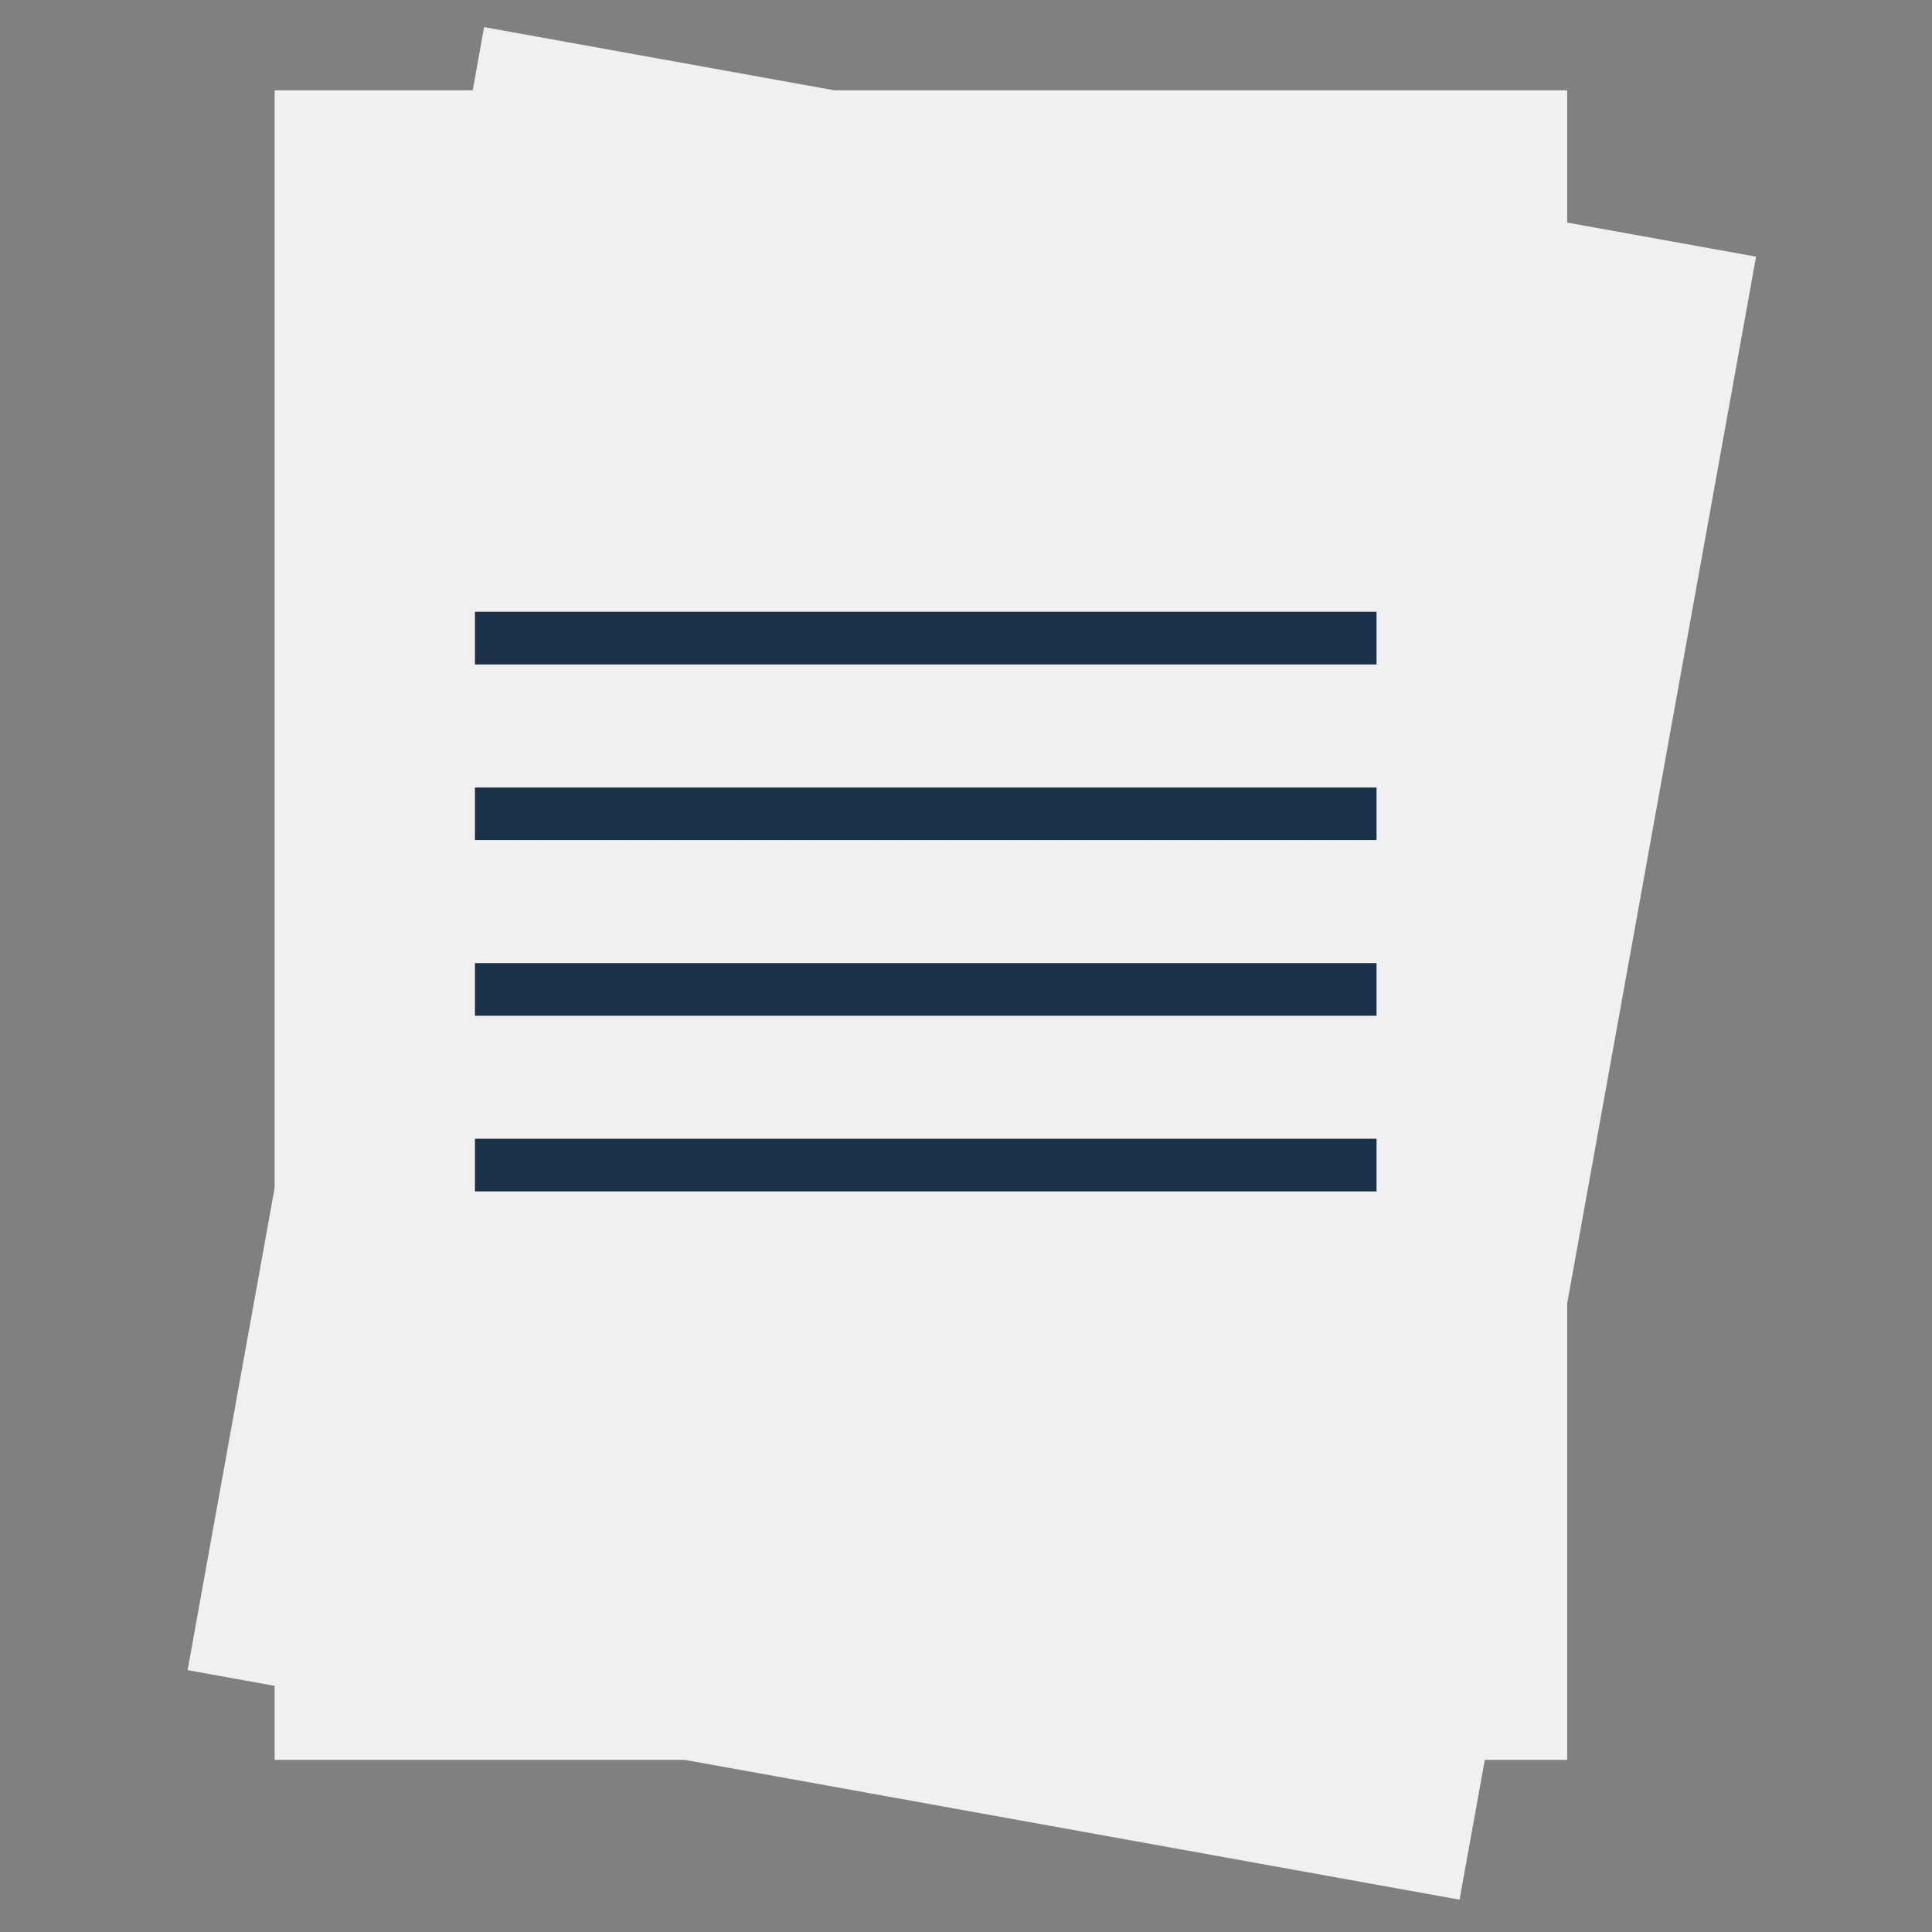
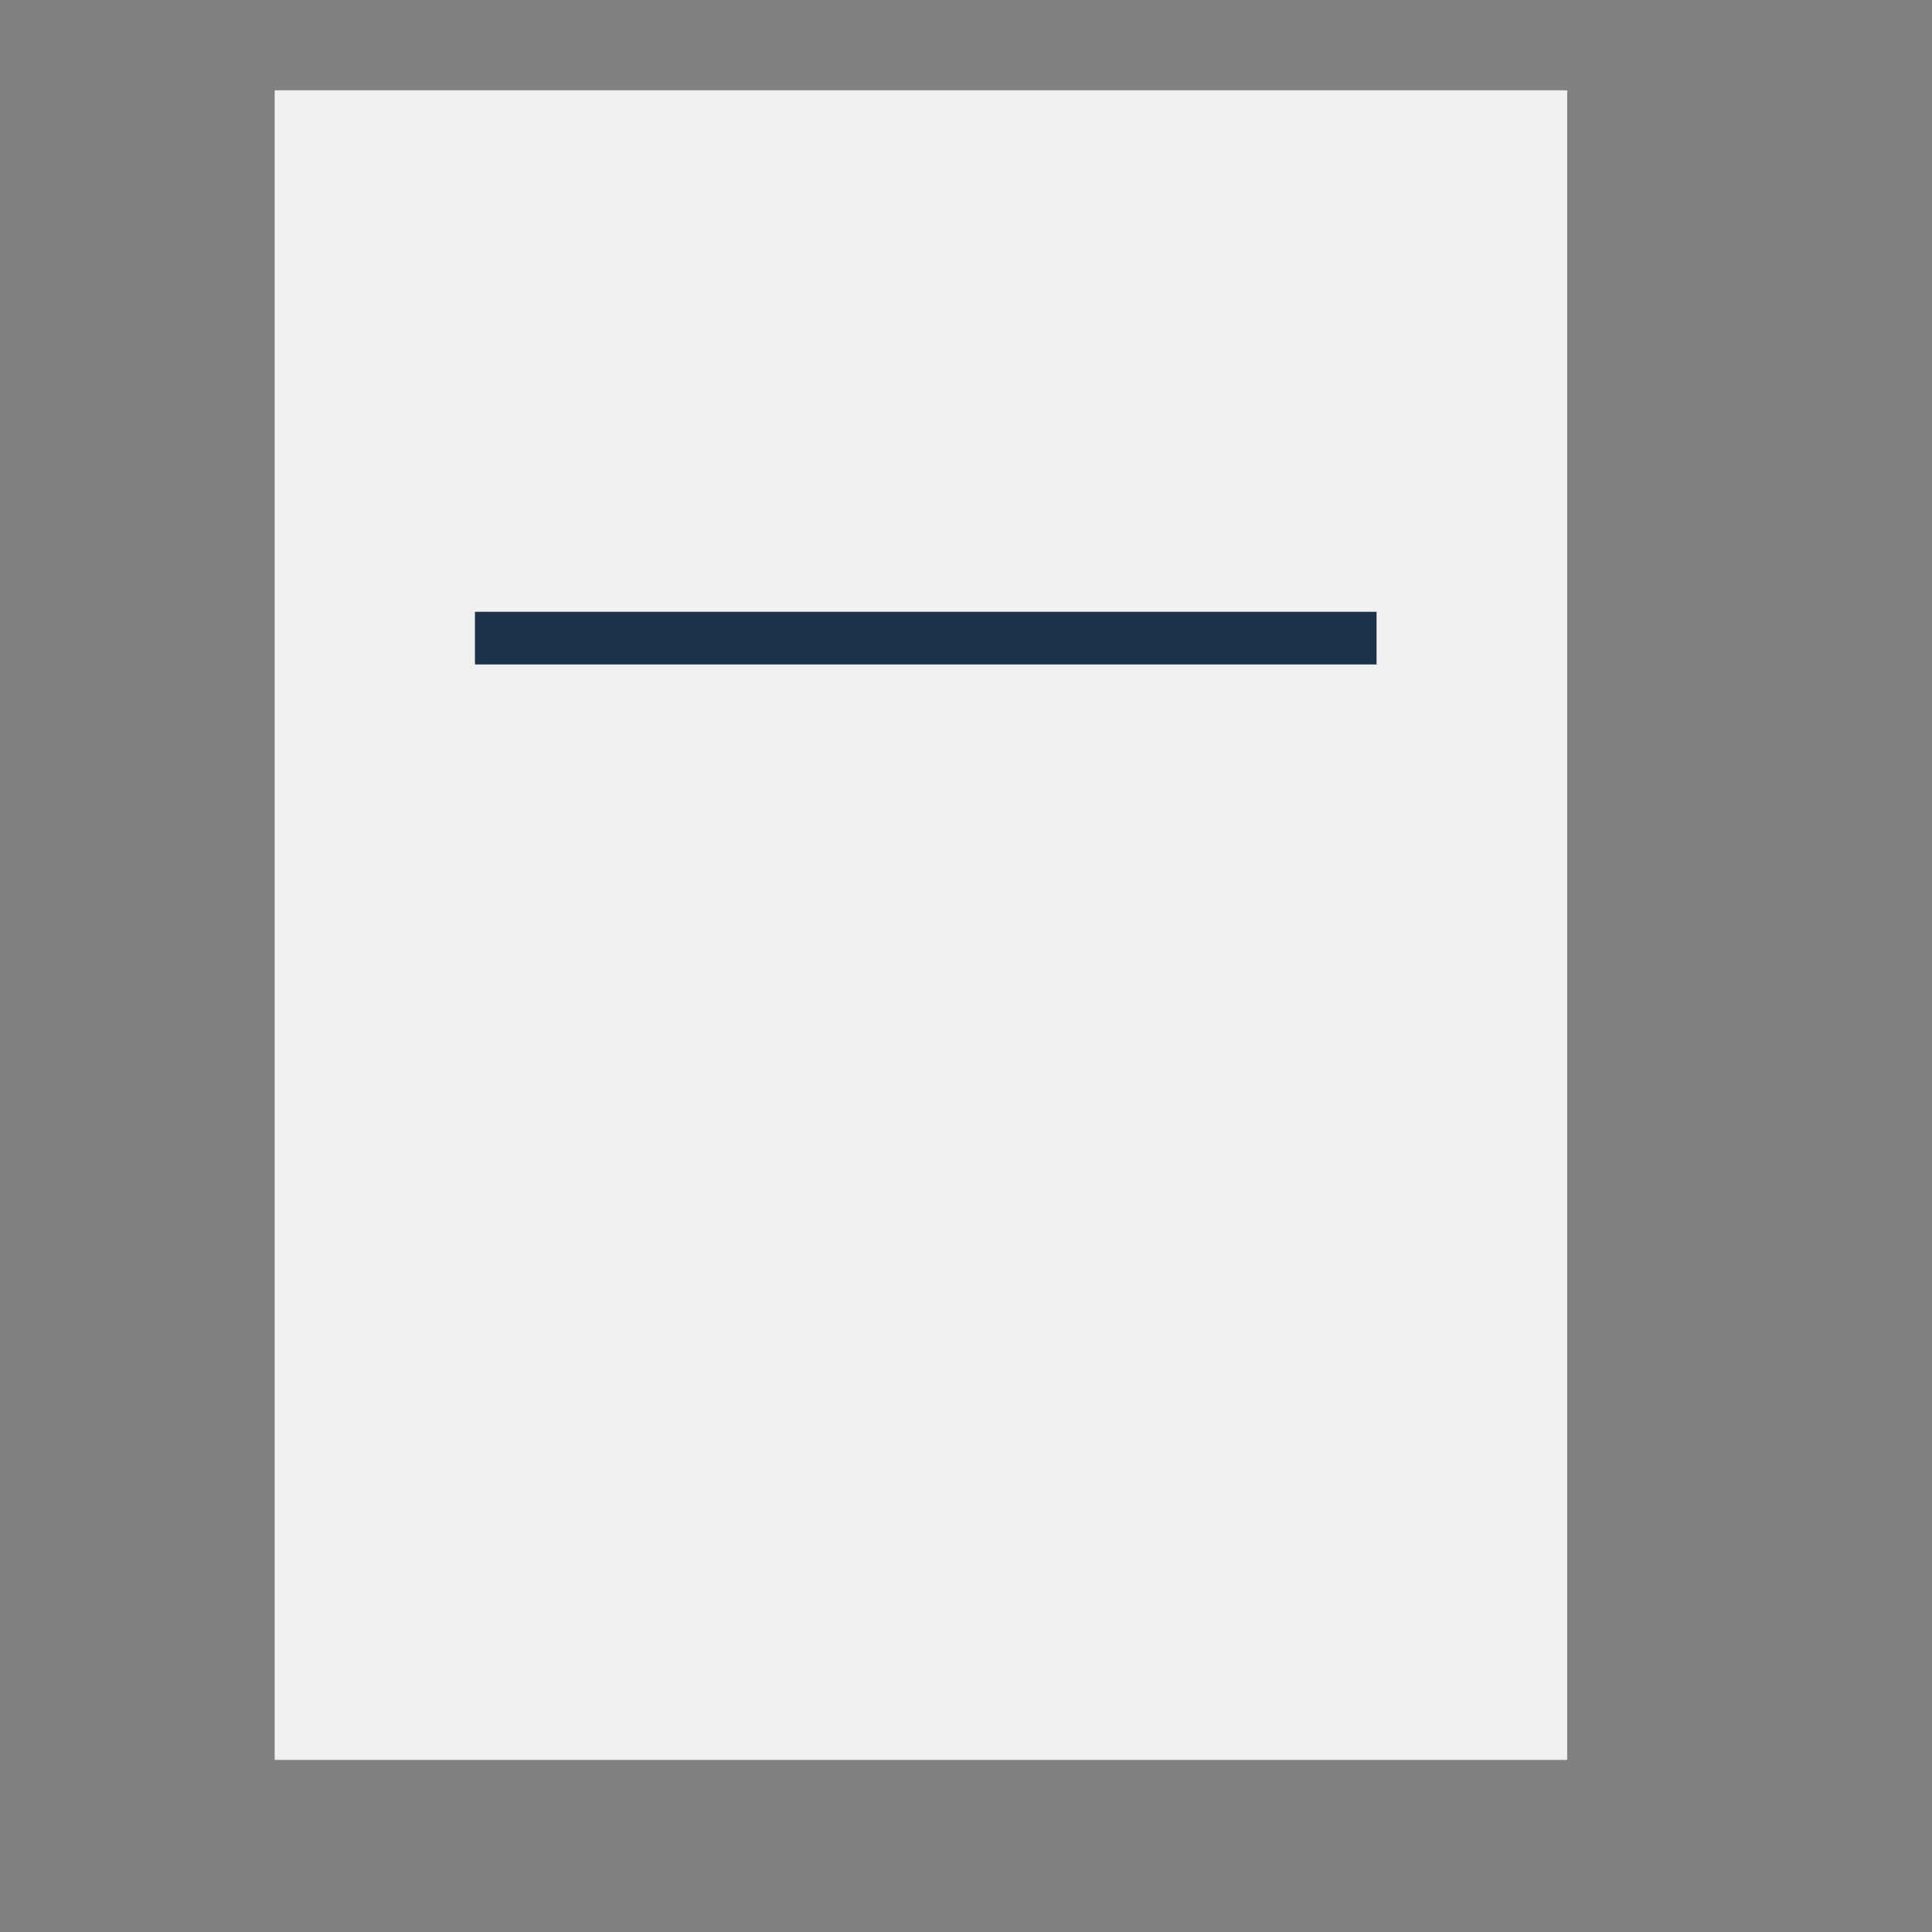
<svg xmlns="http://www.w3.org/2000/svg" id="Layer_1" data-name="Layer 1" viewBox="0 0 120 120">
  <rect x="0" y="0" width="120" height="120" fill="#808080" stroke="none" />
  <defs>
    <style>.cls-1{fill:#f0f0f0;}.cls-2{fill:#1a3247;}</style>
  </defs>
  <title>article</title>
-   <rect class="cls-1" x="20.22" y="7.99" width="80.28" height="103.7" transform="translate(11.59 -9.77) rotate(10.23)" />
  <rect class="cls-1" x="17.06" y="5.61" width="80.28" height="103.7" />
  <rect class="cls-2" x="29.5" y="38" width="56" height="3.27" />
-   <rect class="cls-2" x="29.5" y="48.91" width="56" height="3.27" />
-   <rect class="cls-2" x="29.5" y="59.82" width="56" height="3.27" />
-   <rect class="cls-2" x="29.5" y="70.73" width="56" height="3.27" />
</svg>